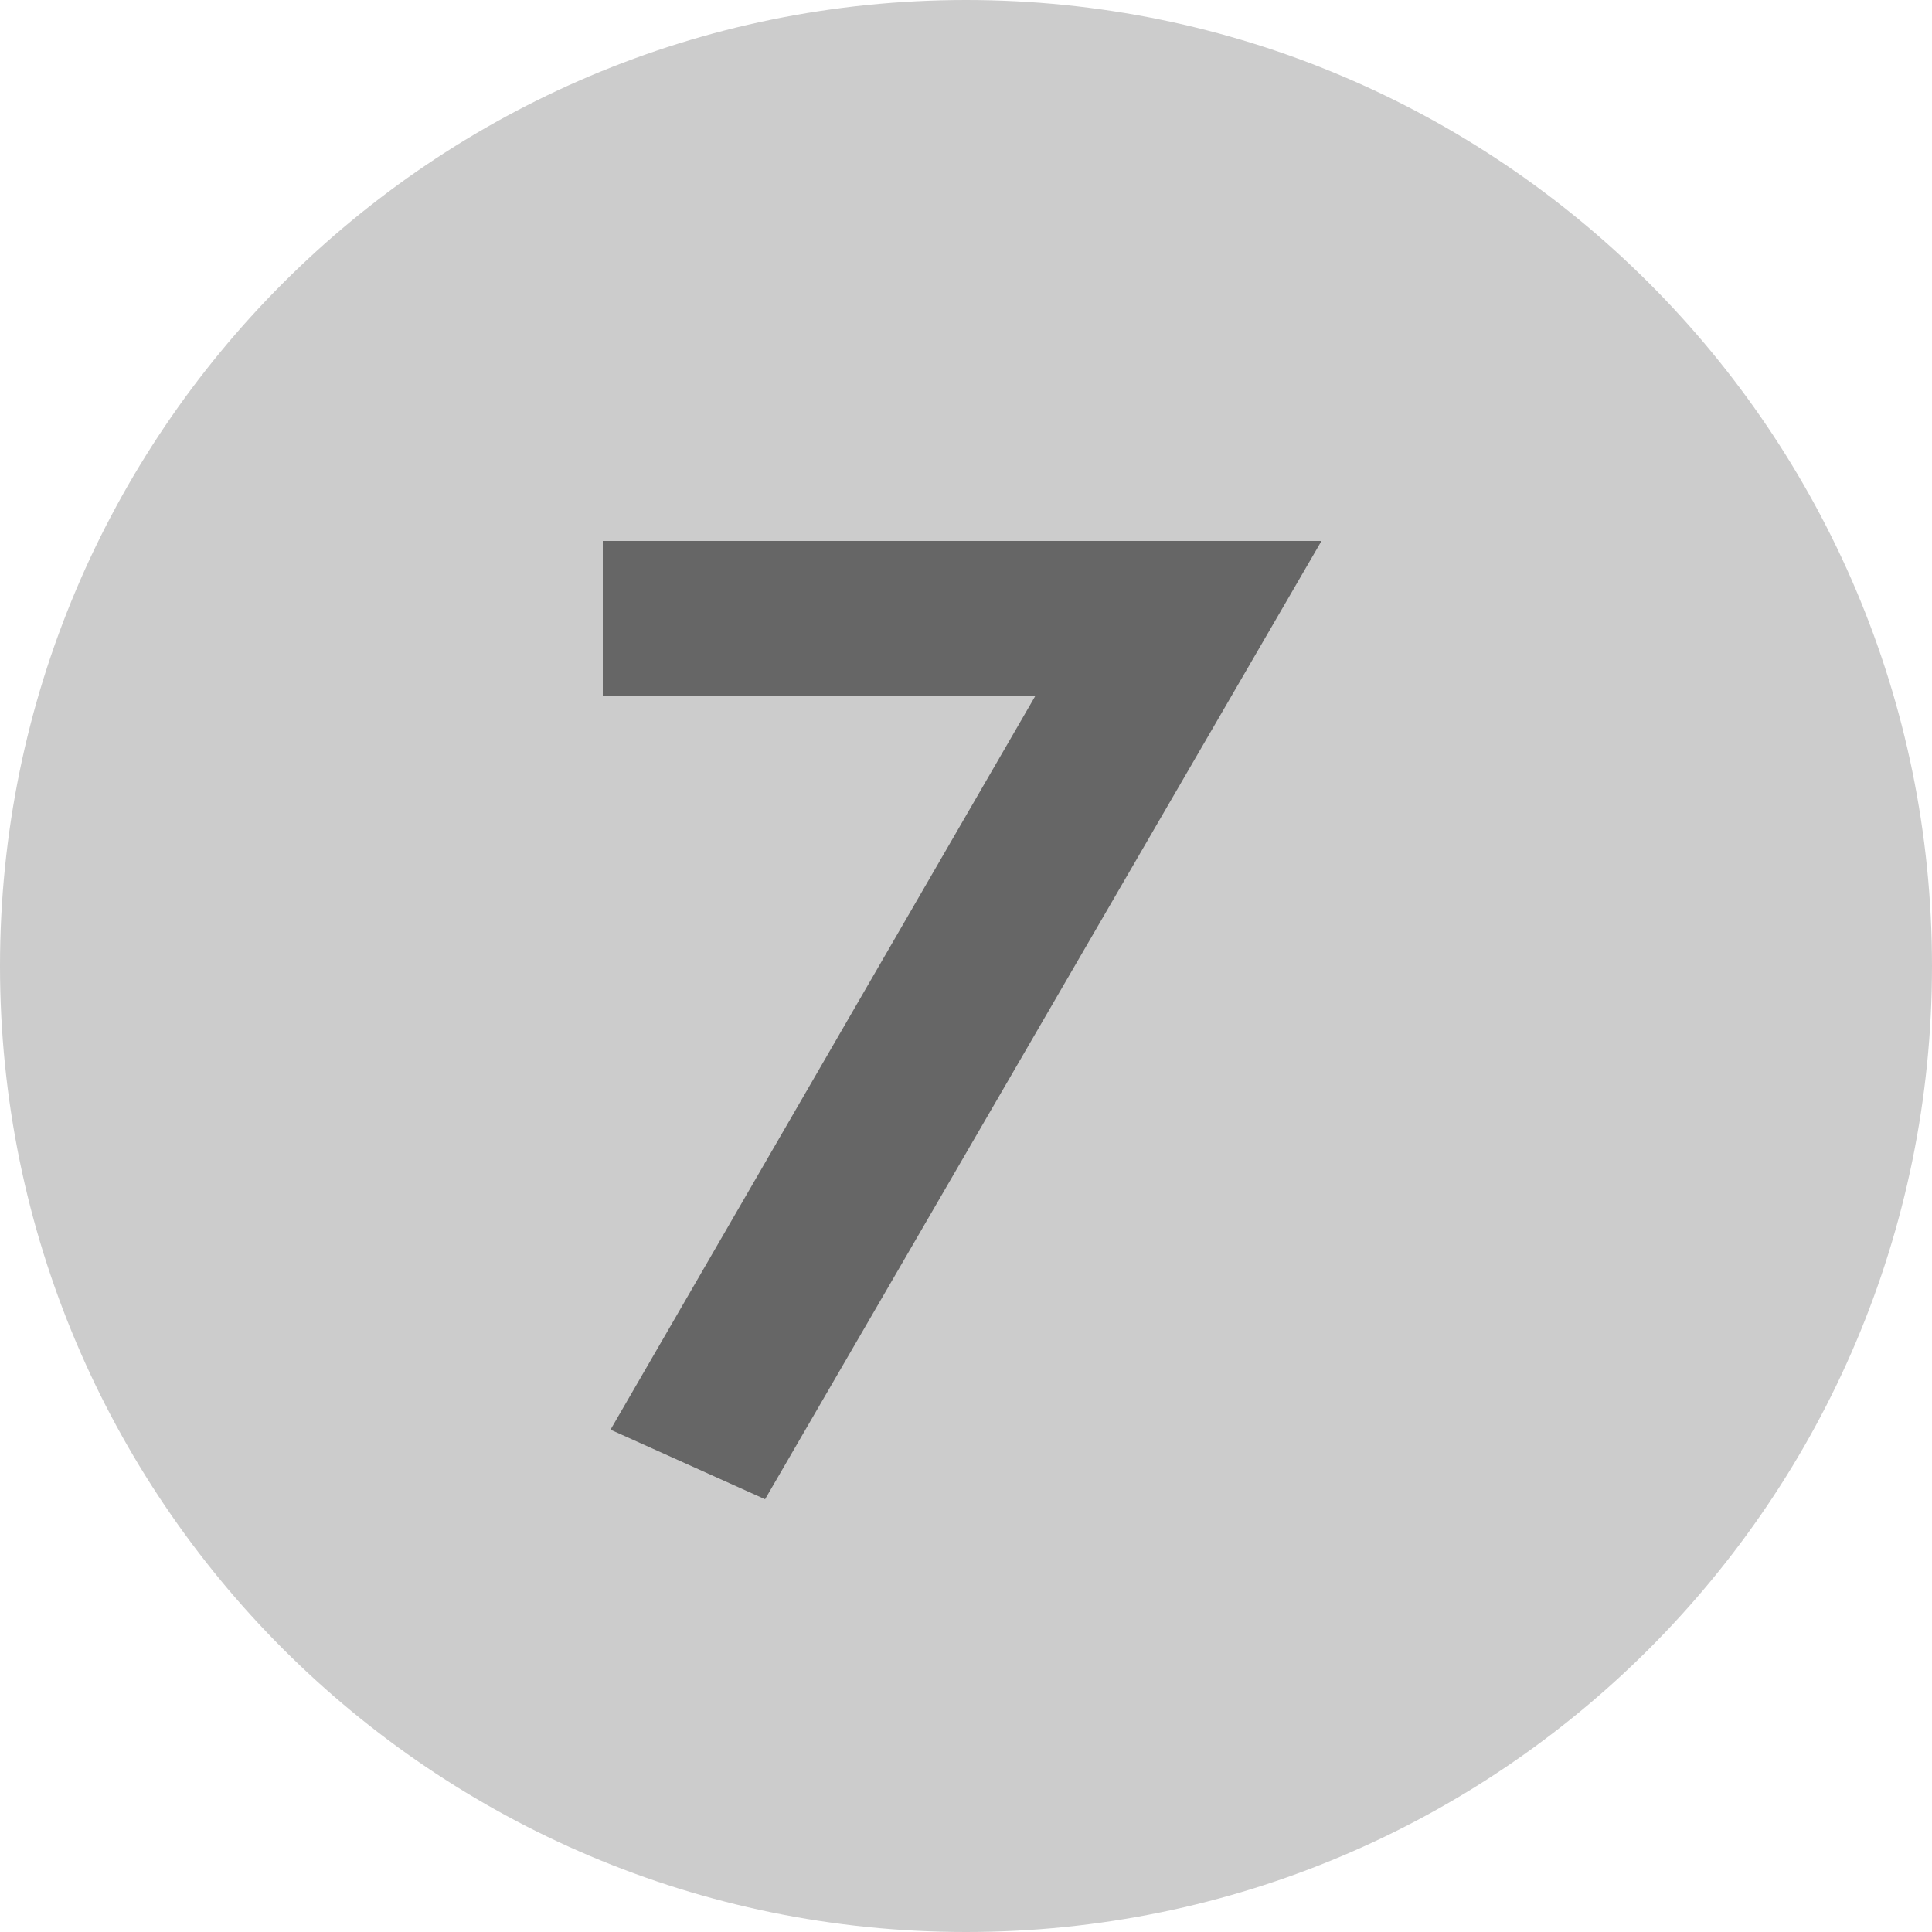
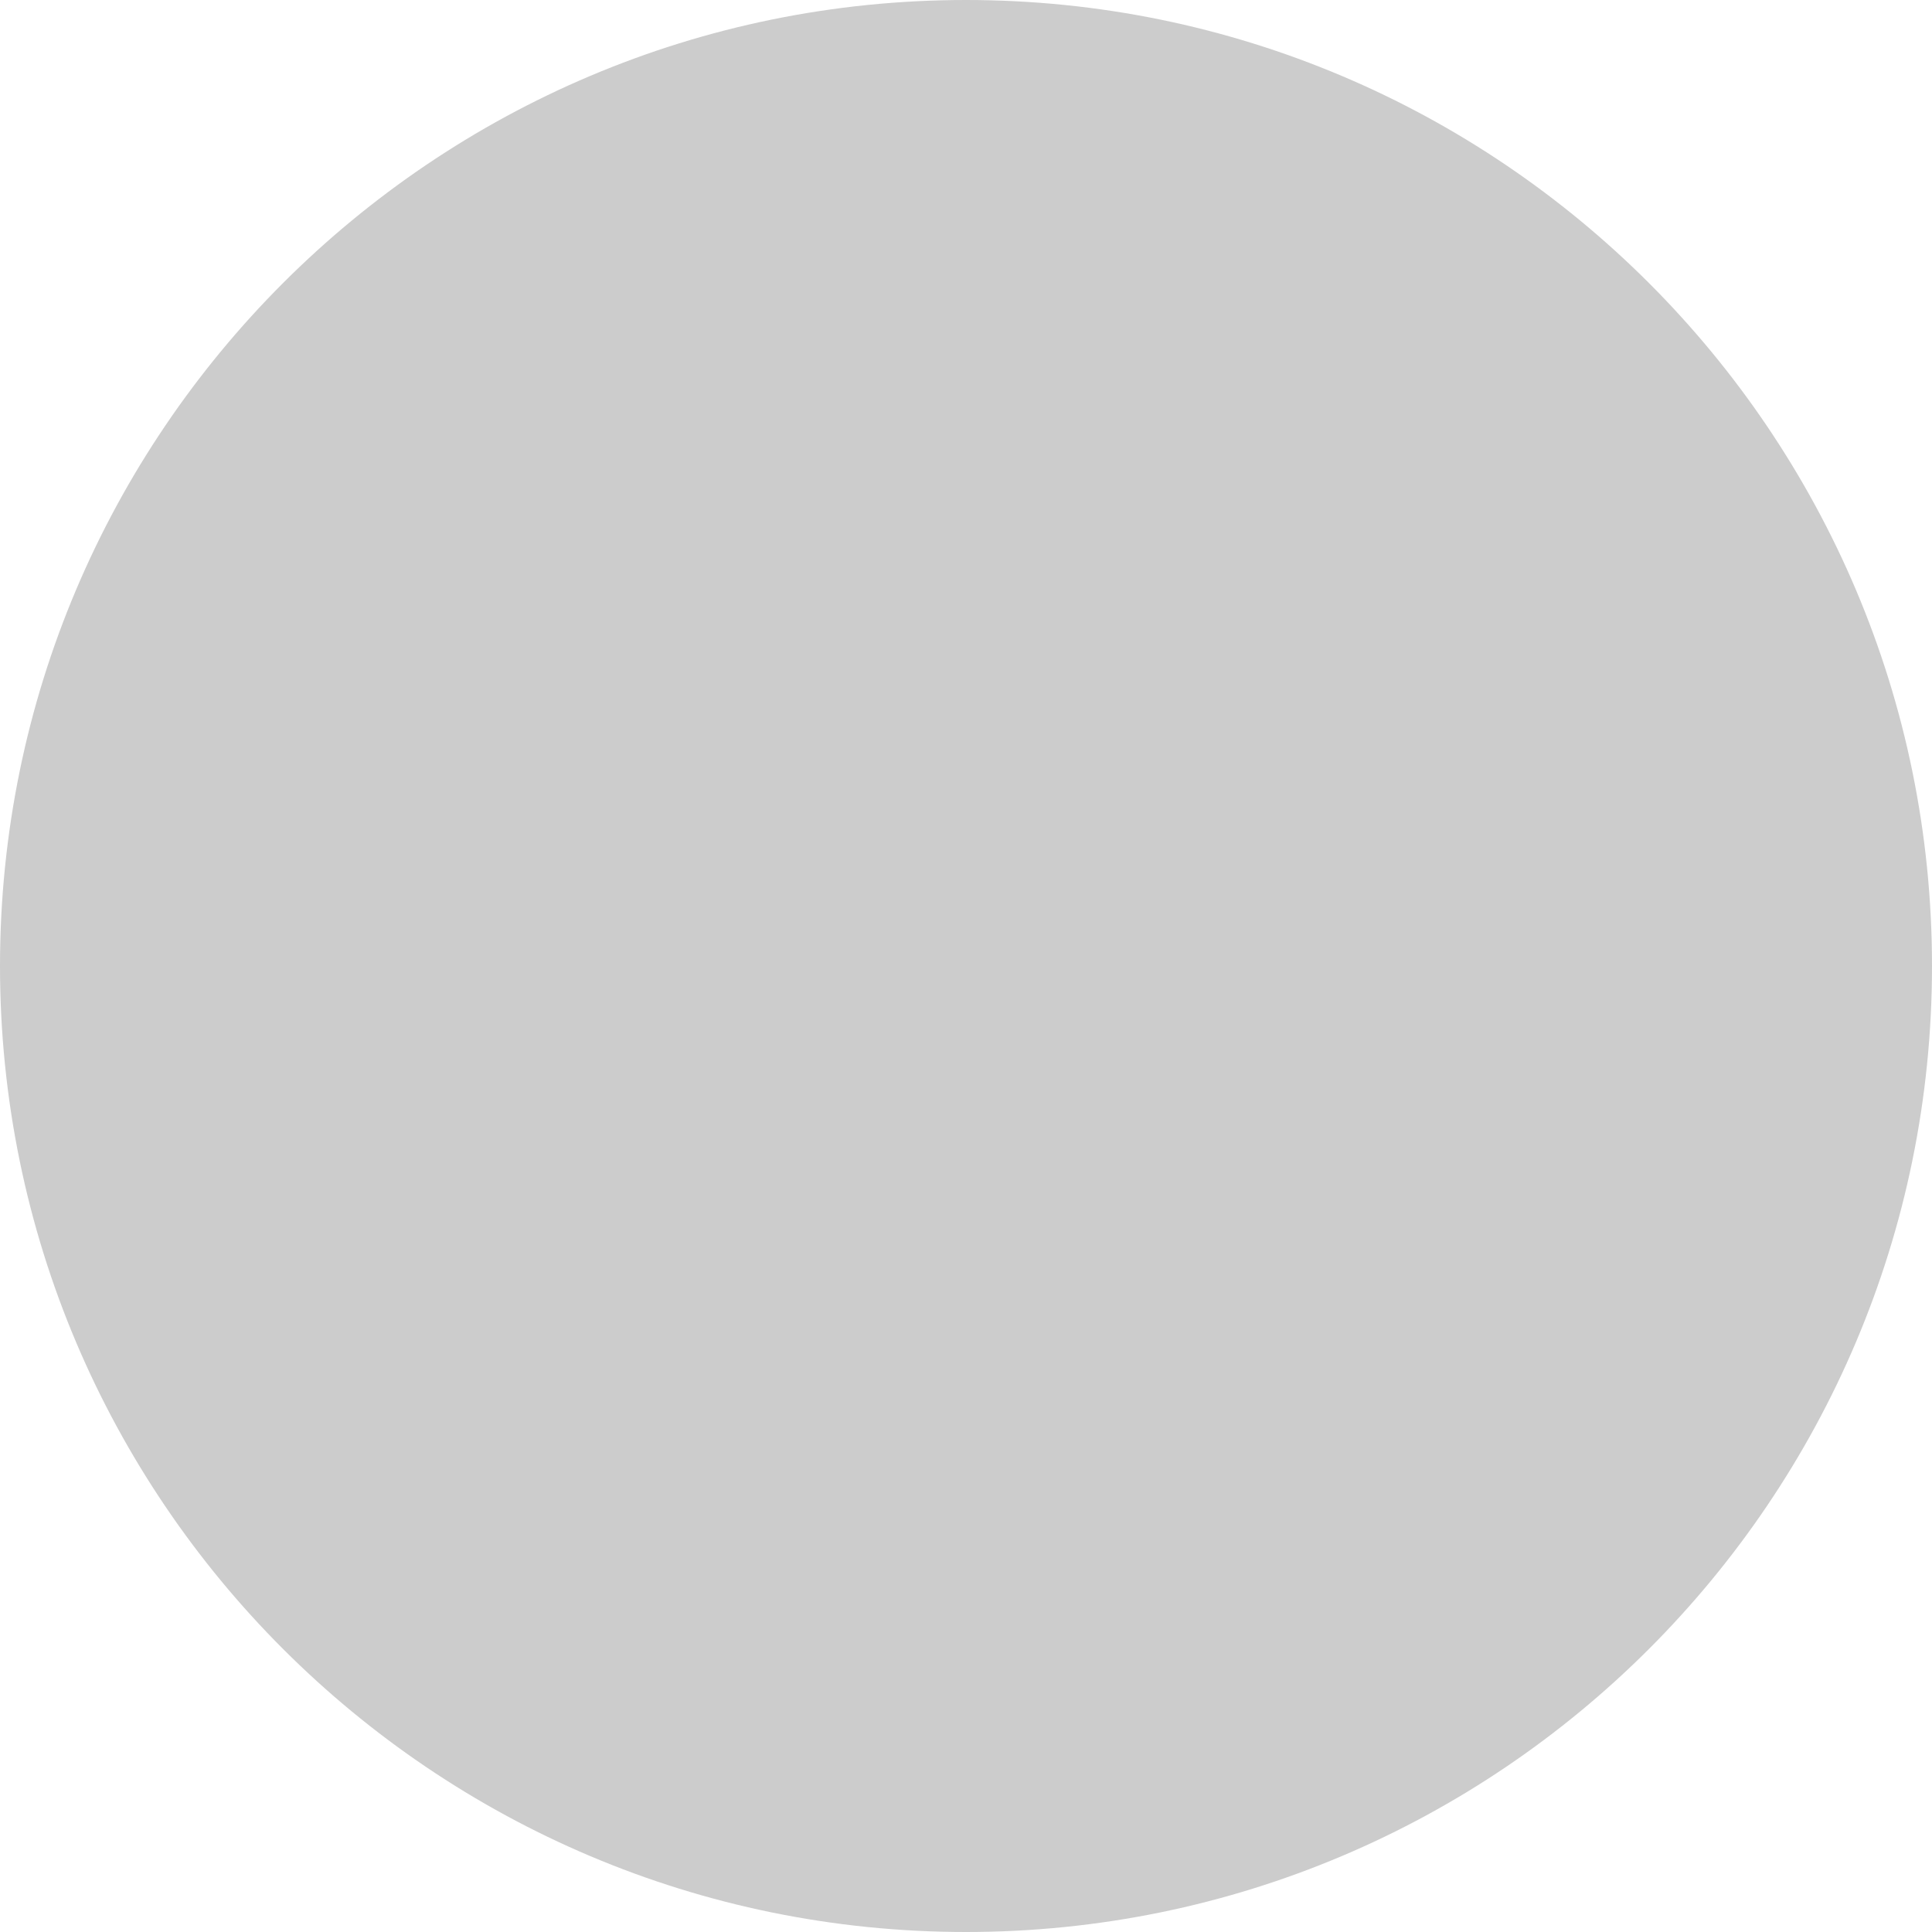
<svg xmlns="http://www.w3.org/2000/svg" version="1.1" id="レイヤー_1" x="0px" y="0px" viewBox="0 0 25 25" style="enable-background:new 0 0 25 25;" xml:space="preserve">
  <style type="text/css">
	.st0{fill:#CCCCCC;}
	.st1{enable-background:new    ;}
	.st2{fill:#666666;}
</style>
-   <path id="長方形_1243" class="st0" d="M12.5,0L12.5,0C19.4,0,25,5.6,25,12.5l0,0C25,19.4,19.4,25,12.5,25l0,0  C5.6,25,0,19.4,0,12.5l0,0C0,5.6,5.6,0,12.5,0z" />
+   <path id="長方形_1243" class="st0" d="M12.5,0L12.5,0C19.4,0,25,5.6,25,12.5l0,0C25,19.4,19.4,25,12.5,25C5.6,25,0,19.4,0,12.5l0,0C0,5.6,5.6,0,12.5,0z" />
  <g class="st1">
-     <path class="st2" d="M13.4,9H7.8V7h9.3L9.9,19.4l-2-0.9L13.4,9z" />
-   </g>
+     </g>
</svg>